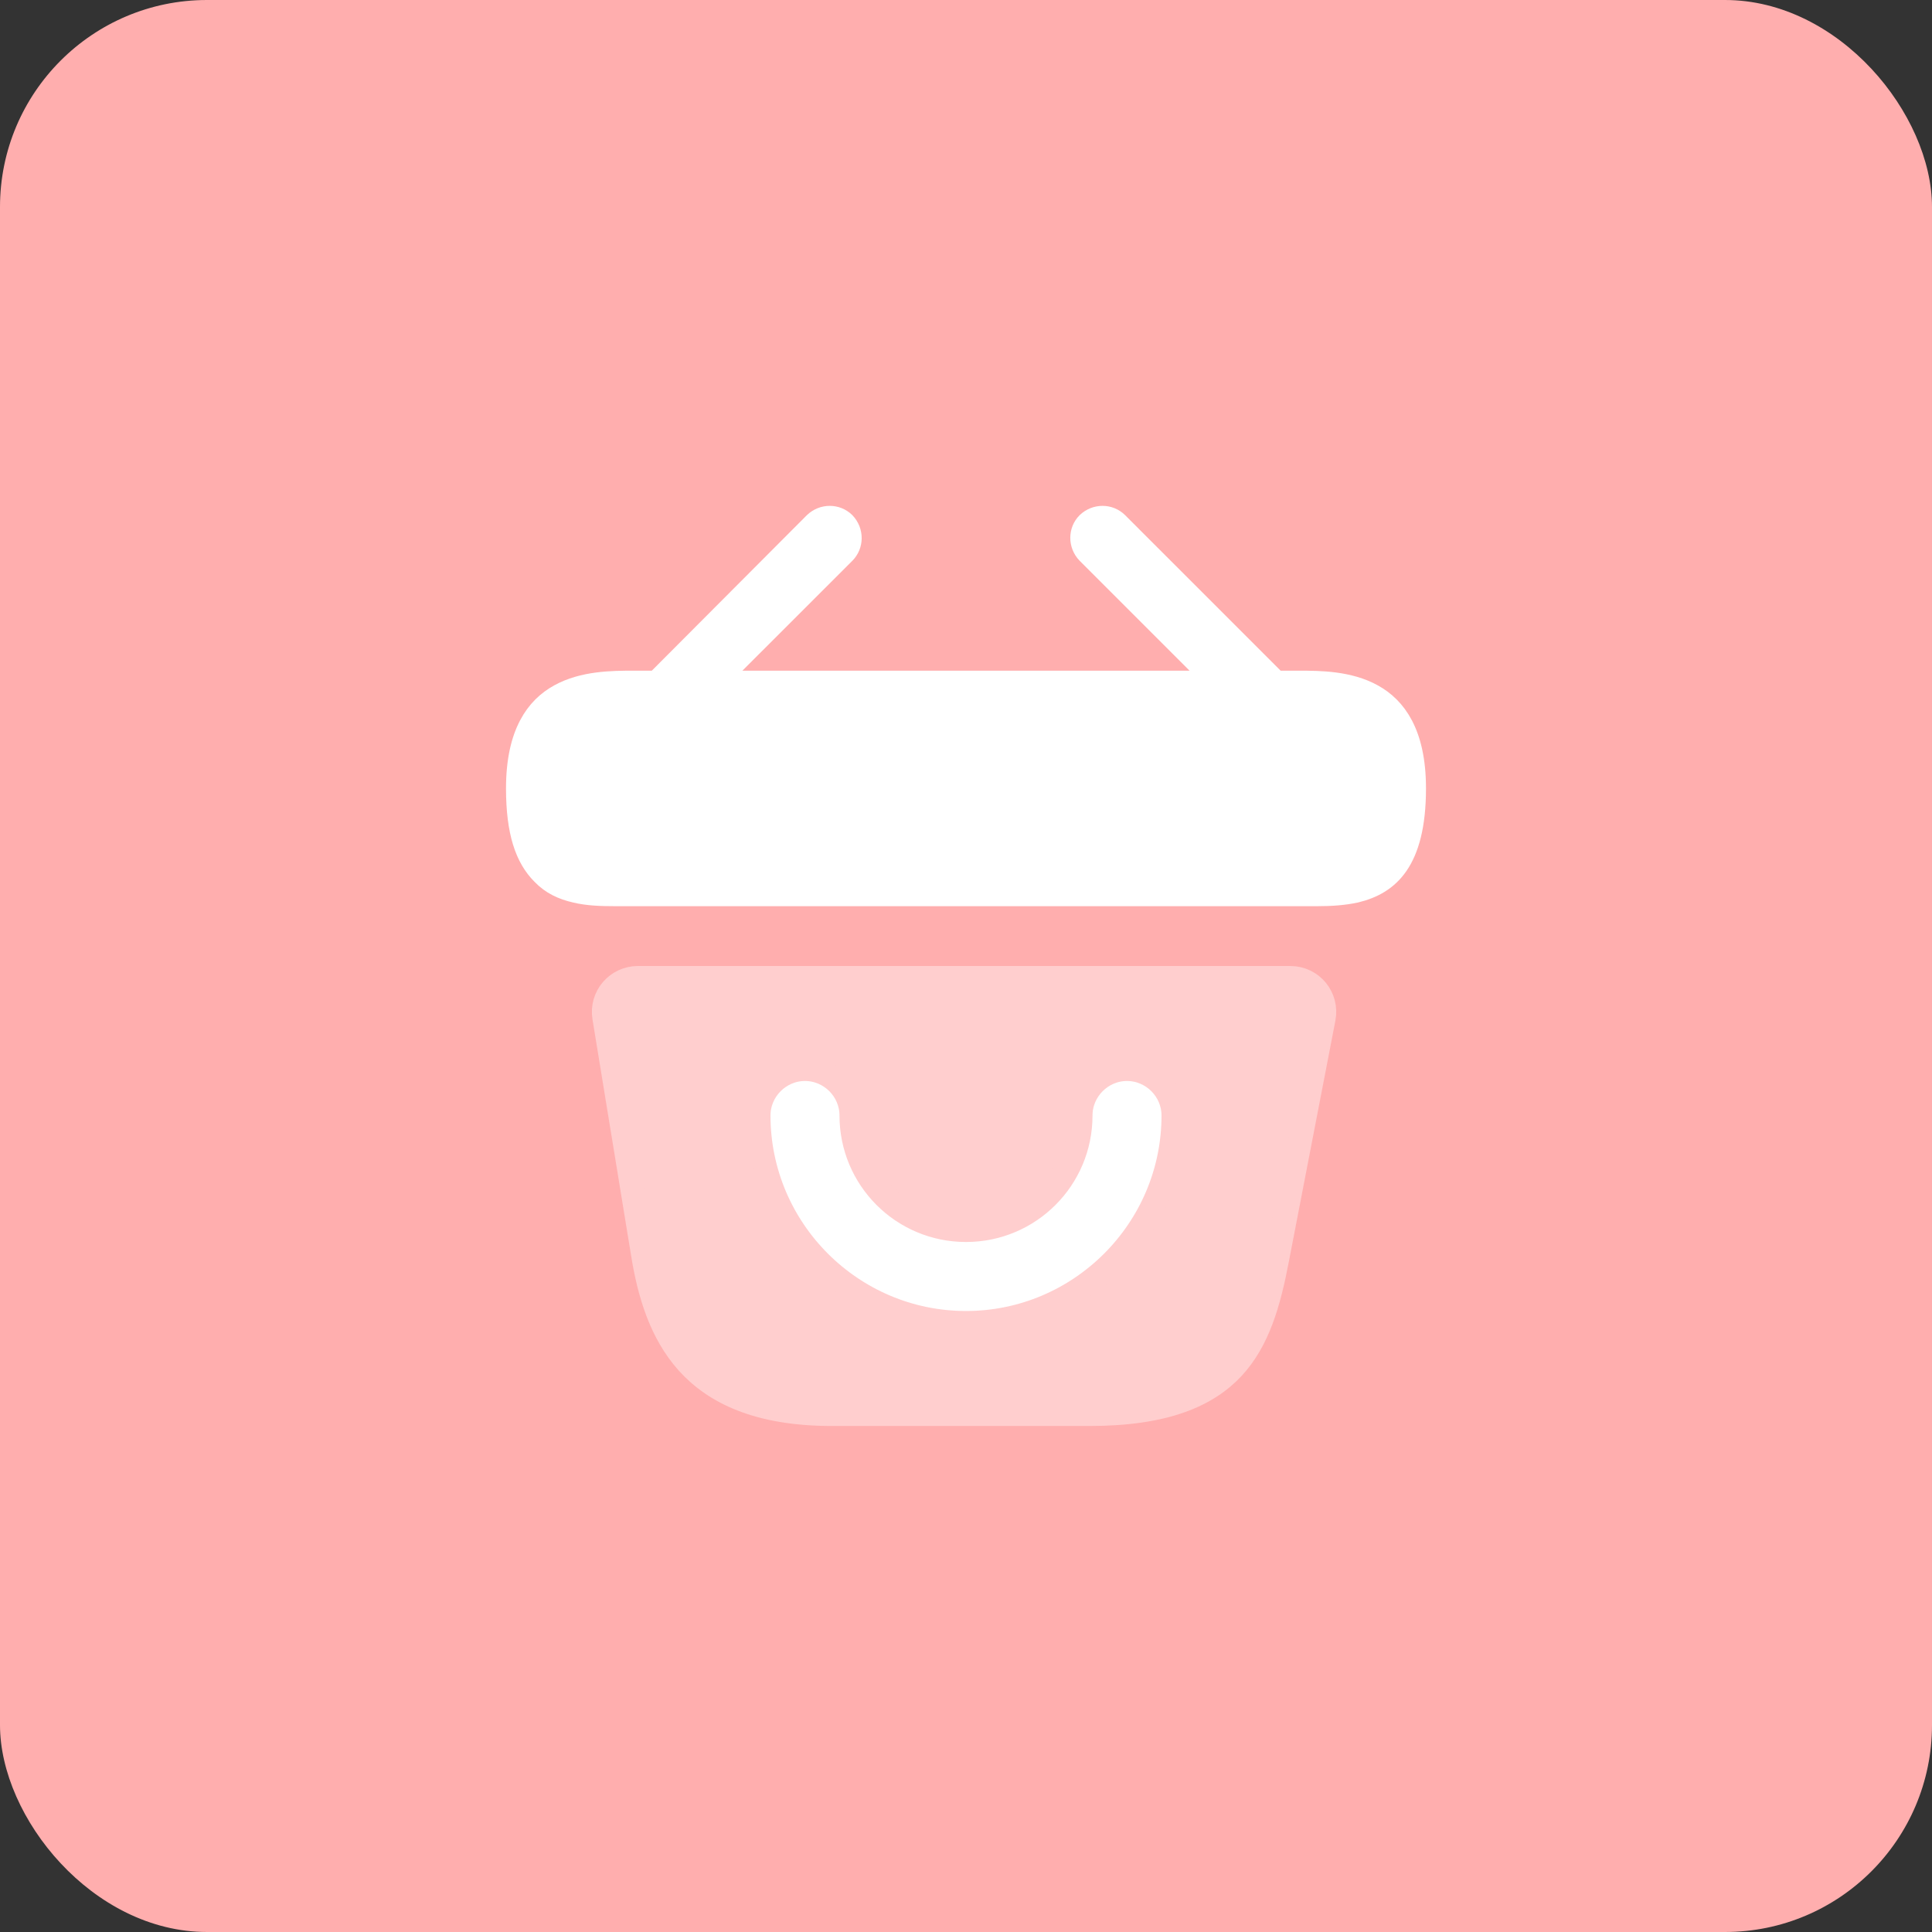
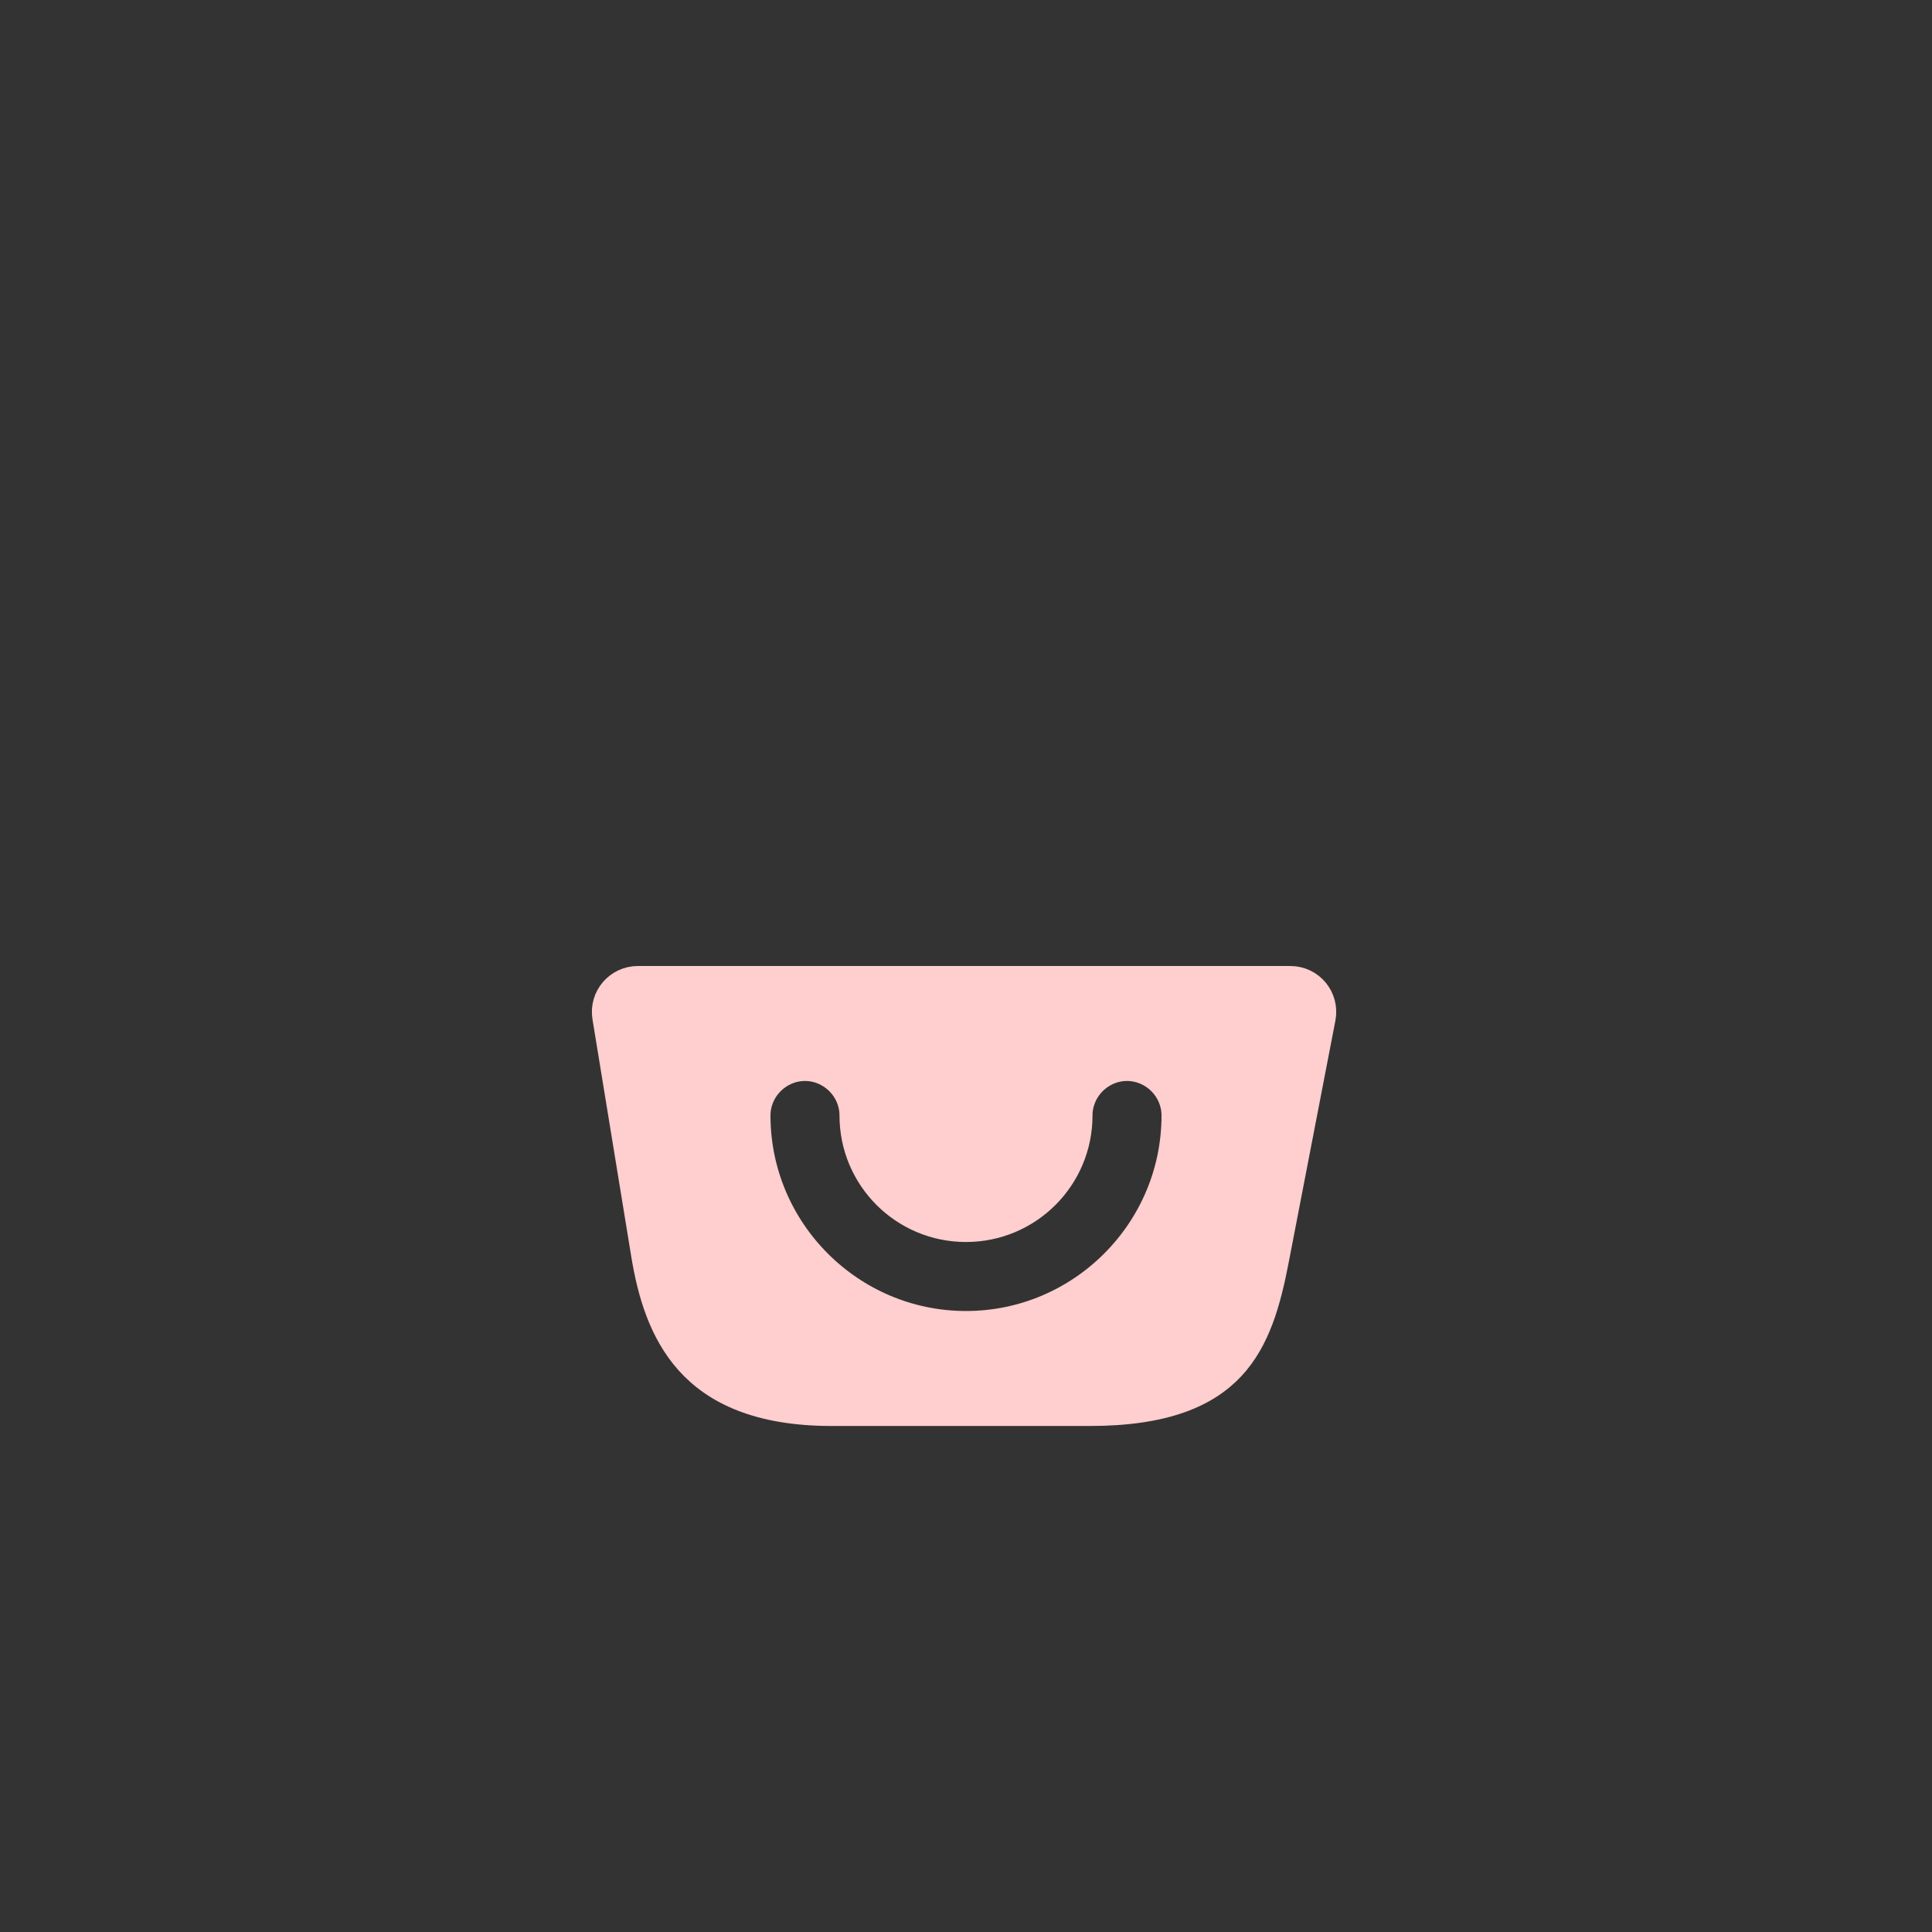
<svg xmlns="http://www.w3.org/2000/svg" width="56" height="56" viewBox="0 0 56 56" fill="none">
  <rect x="0" y="0" width="56" height="56" fill="#333333" stroke="none" />
-   <rect width="56" height="56" rx="6" fill="#FFAEAE" />
-   <rect x="20" y="30" width="14" height="9" fill="white" />
-   <path d="M36.872 19.687L36.975 19.79H37.12H37.653C38.258 19.79 39.088 19.796 39.769 20.173C40.1 20.356 40.397 20.628 40.615 21.043C40.835 21.461 40.983 22.041 40.983 22.853C40.983 23.934 40.777 24.614 40.478 25.048C40.187 25.471 39.78 25.699 39.283 25.818C38.943 25.891 38.584 25.916 38.187 25.916H17.813C17.416 25.916 17.039 25.902 16.695 25.82L16.695 25.82L16.69 25.818C16.324 25.736 16.006 25.588 15.746 25.317L15.746 25.317L15.741 25.312C15.276 24.848 15.017 24.107 15.017 22.853C15.017 22.041 15.165 21.461 15.385 21.043C15.603 20.628 15.9 20.356 16.232 20.173C16.915 19.796 17.748 19.79 18.36 19.79H18.893H19.038L19.141 19.687L23.632 15.183C23.871 14.954 24.236 14.96 24.457 15.178C24.686 15.419 24.679 15.785 24.459 16.006L21.272 19.192L20.675 19.79H21.52H34.48H35.325L34.727 19.192L31.543 16.008C31.314 15.769 31.32 15.403 31.538 15.183C31.779 14.953 32.145 14.96 32.366 15.181L36.872 19.687Z" fill="white" stroke="white" stroke-width="0.7" />
  <path d="M17.519 29.49L17.519 29.49C17.421 28.892 17.881 28.35 18.493 28.35H37.4C38.019 28.35 38.481 28.909 38.363 29.52L38.363 29.52L37.016 36.494L37.016 36.495C36.776 37.752 36.469 38.854 35.723 39.653C34.99 40.436 33.776 40.983 31.587 40.983H24.107C21.961 40.983 20.706 40.349 19.935 39.493C19.152 38.622 18.822 37.471 18.639 36.344L18.639 36.343L17.519 29.49ZM21.983 32.333C21.983 35.647 24.687 38.35 28 38.35C31.313 38.35 34.017 35.647 34.017 32.333C34.017 31.593 33.407 30.983 32.666 30.983C31.927 30.983 31.317 31.593 31.317 32.333C31.317 34.167 29.833 35.65 28 35.65C26.166 35.65 24.683 34.167 24.683 32.333C24.683 31.593 24.073 30.983 23.333 30.983C22.593 30.983 21.983 31.593 21.983 32.333Z" fill="#FFCECE" stroke="#FFCECE" stroke-width="0.7" />
</svg>